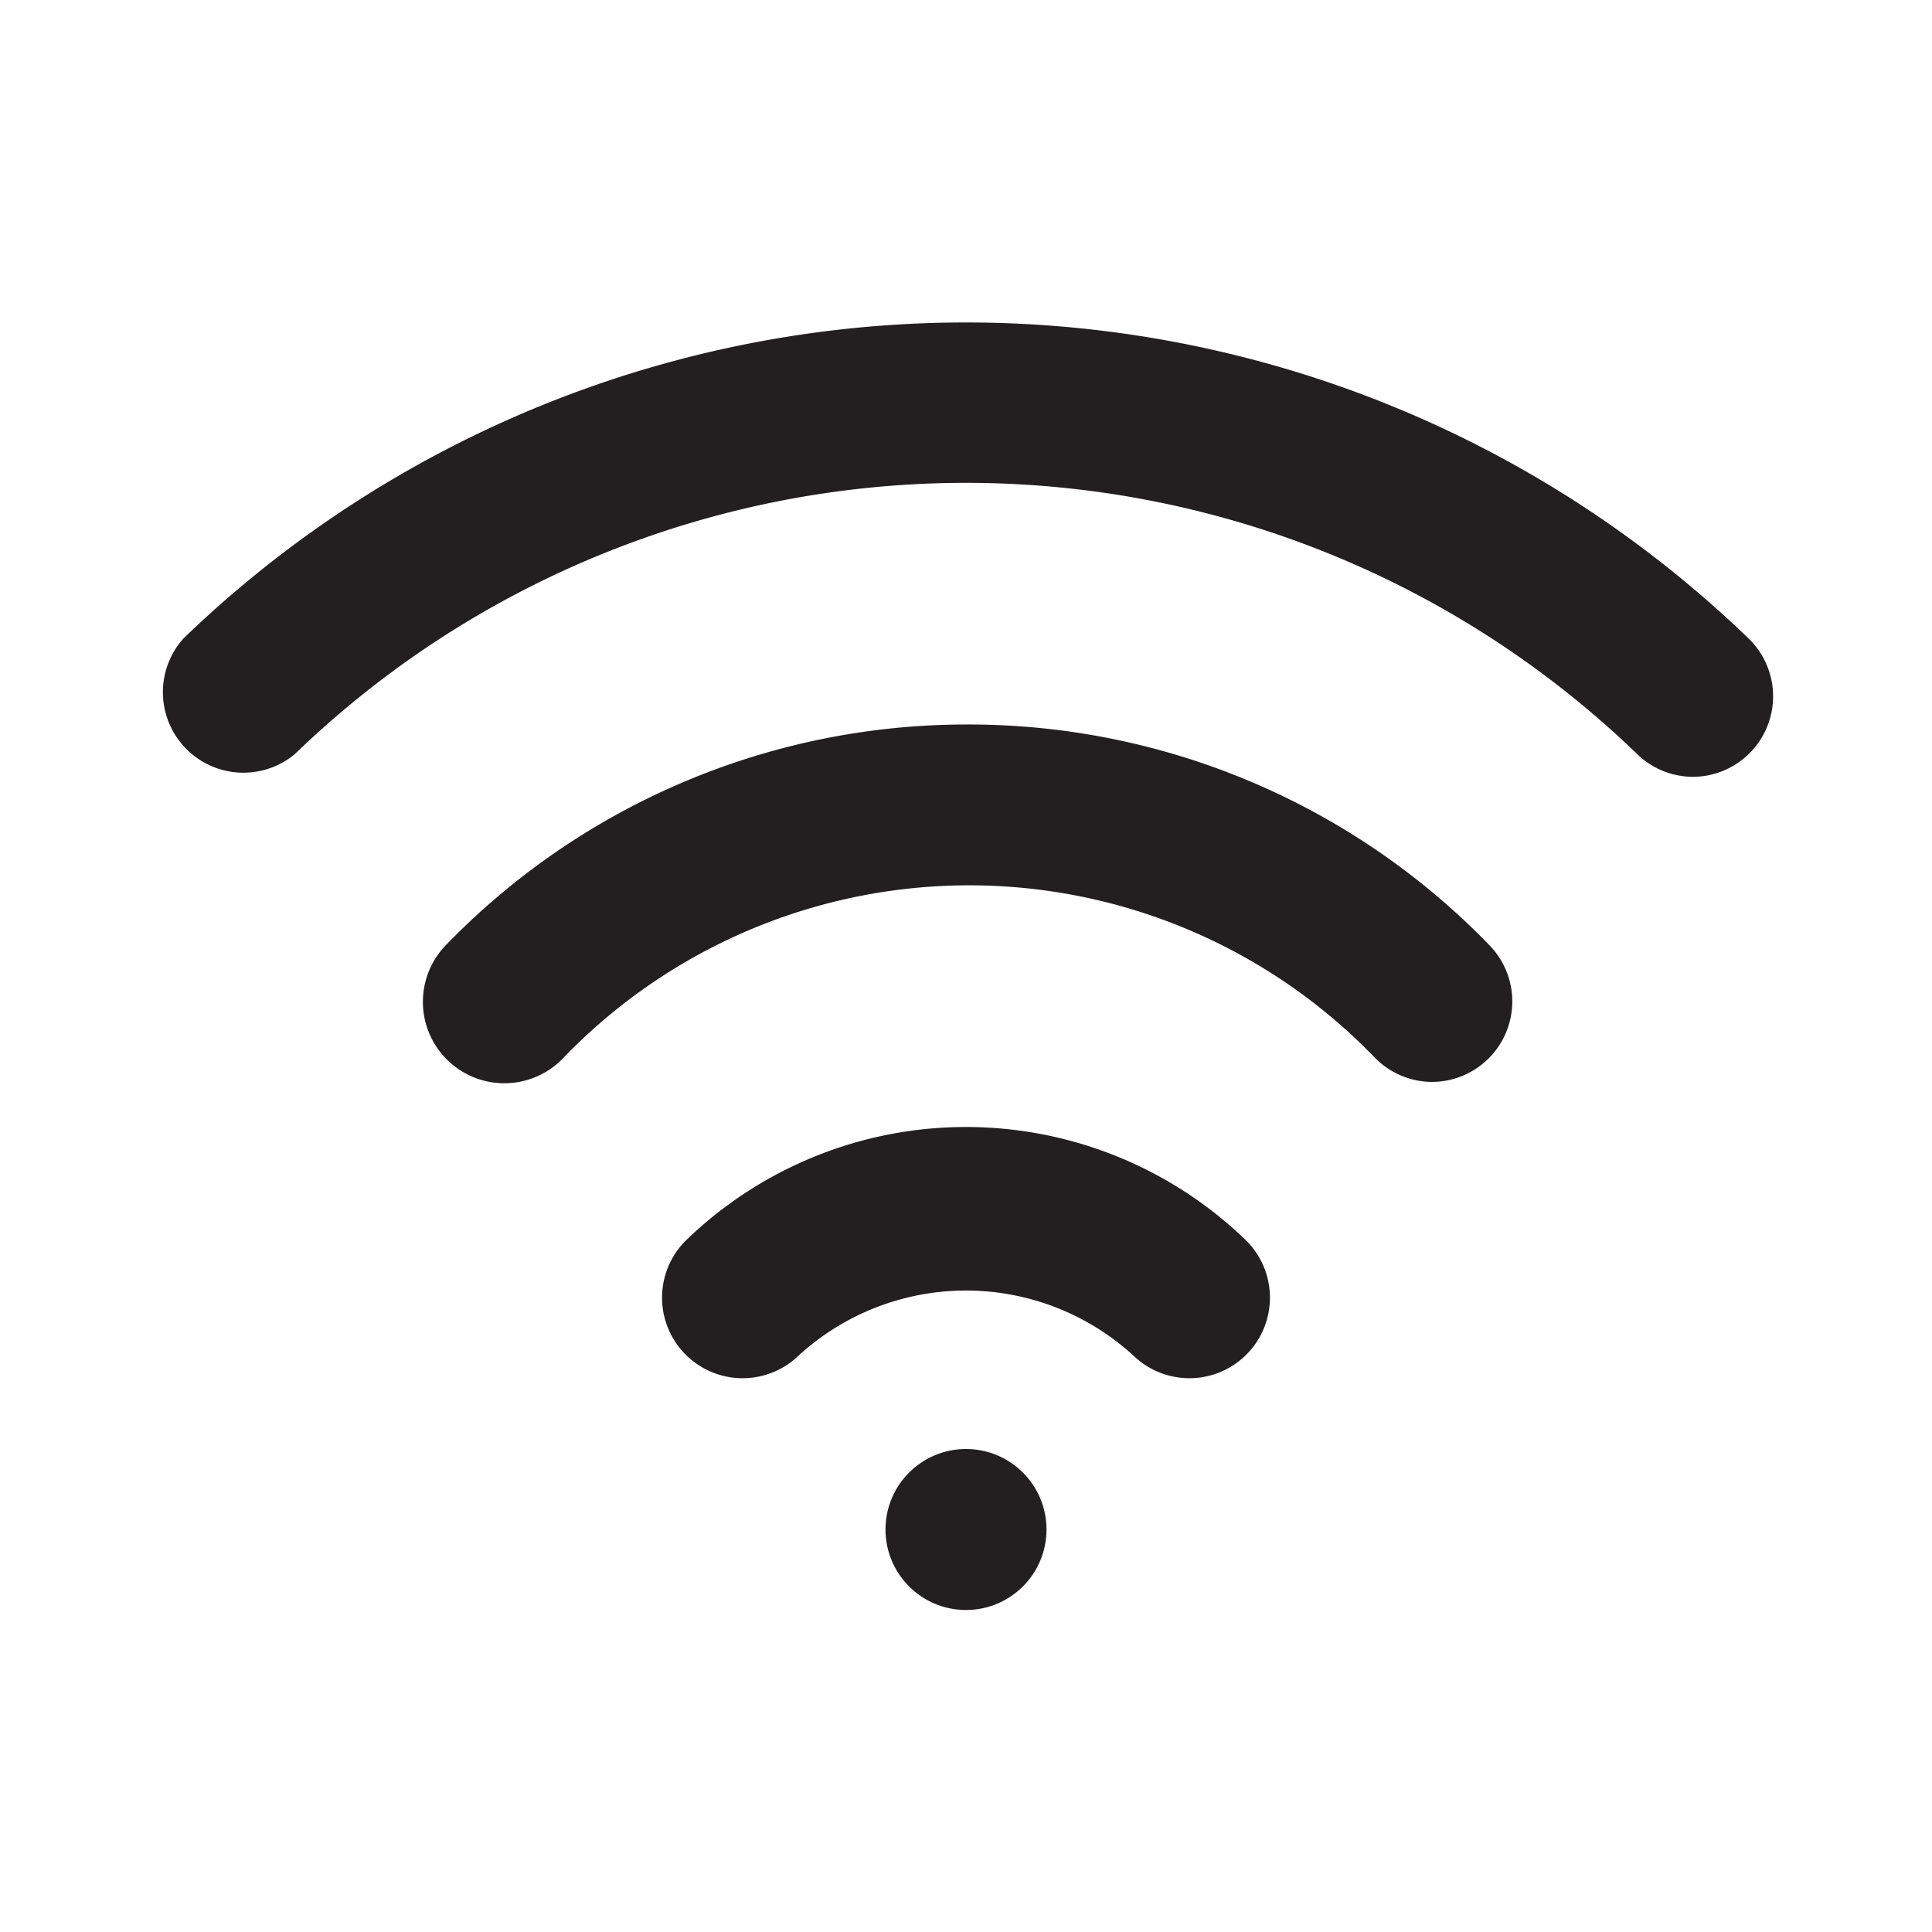
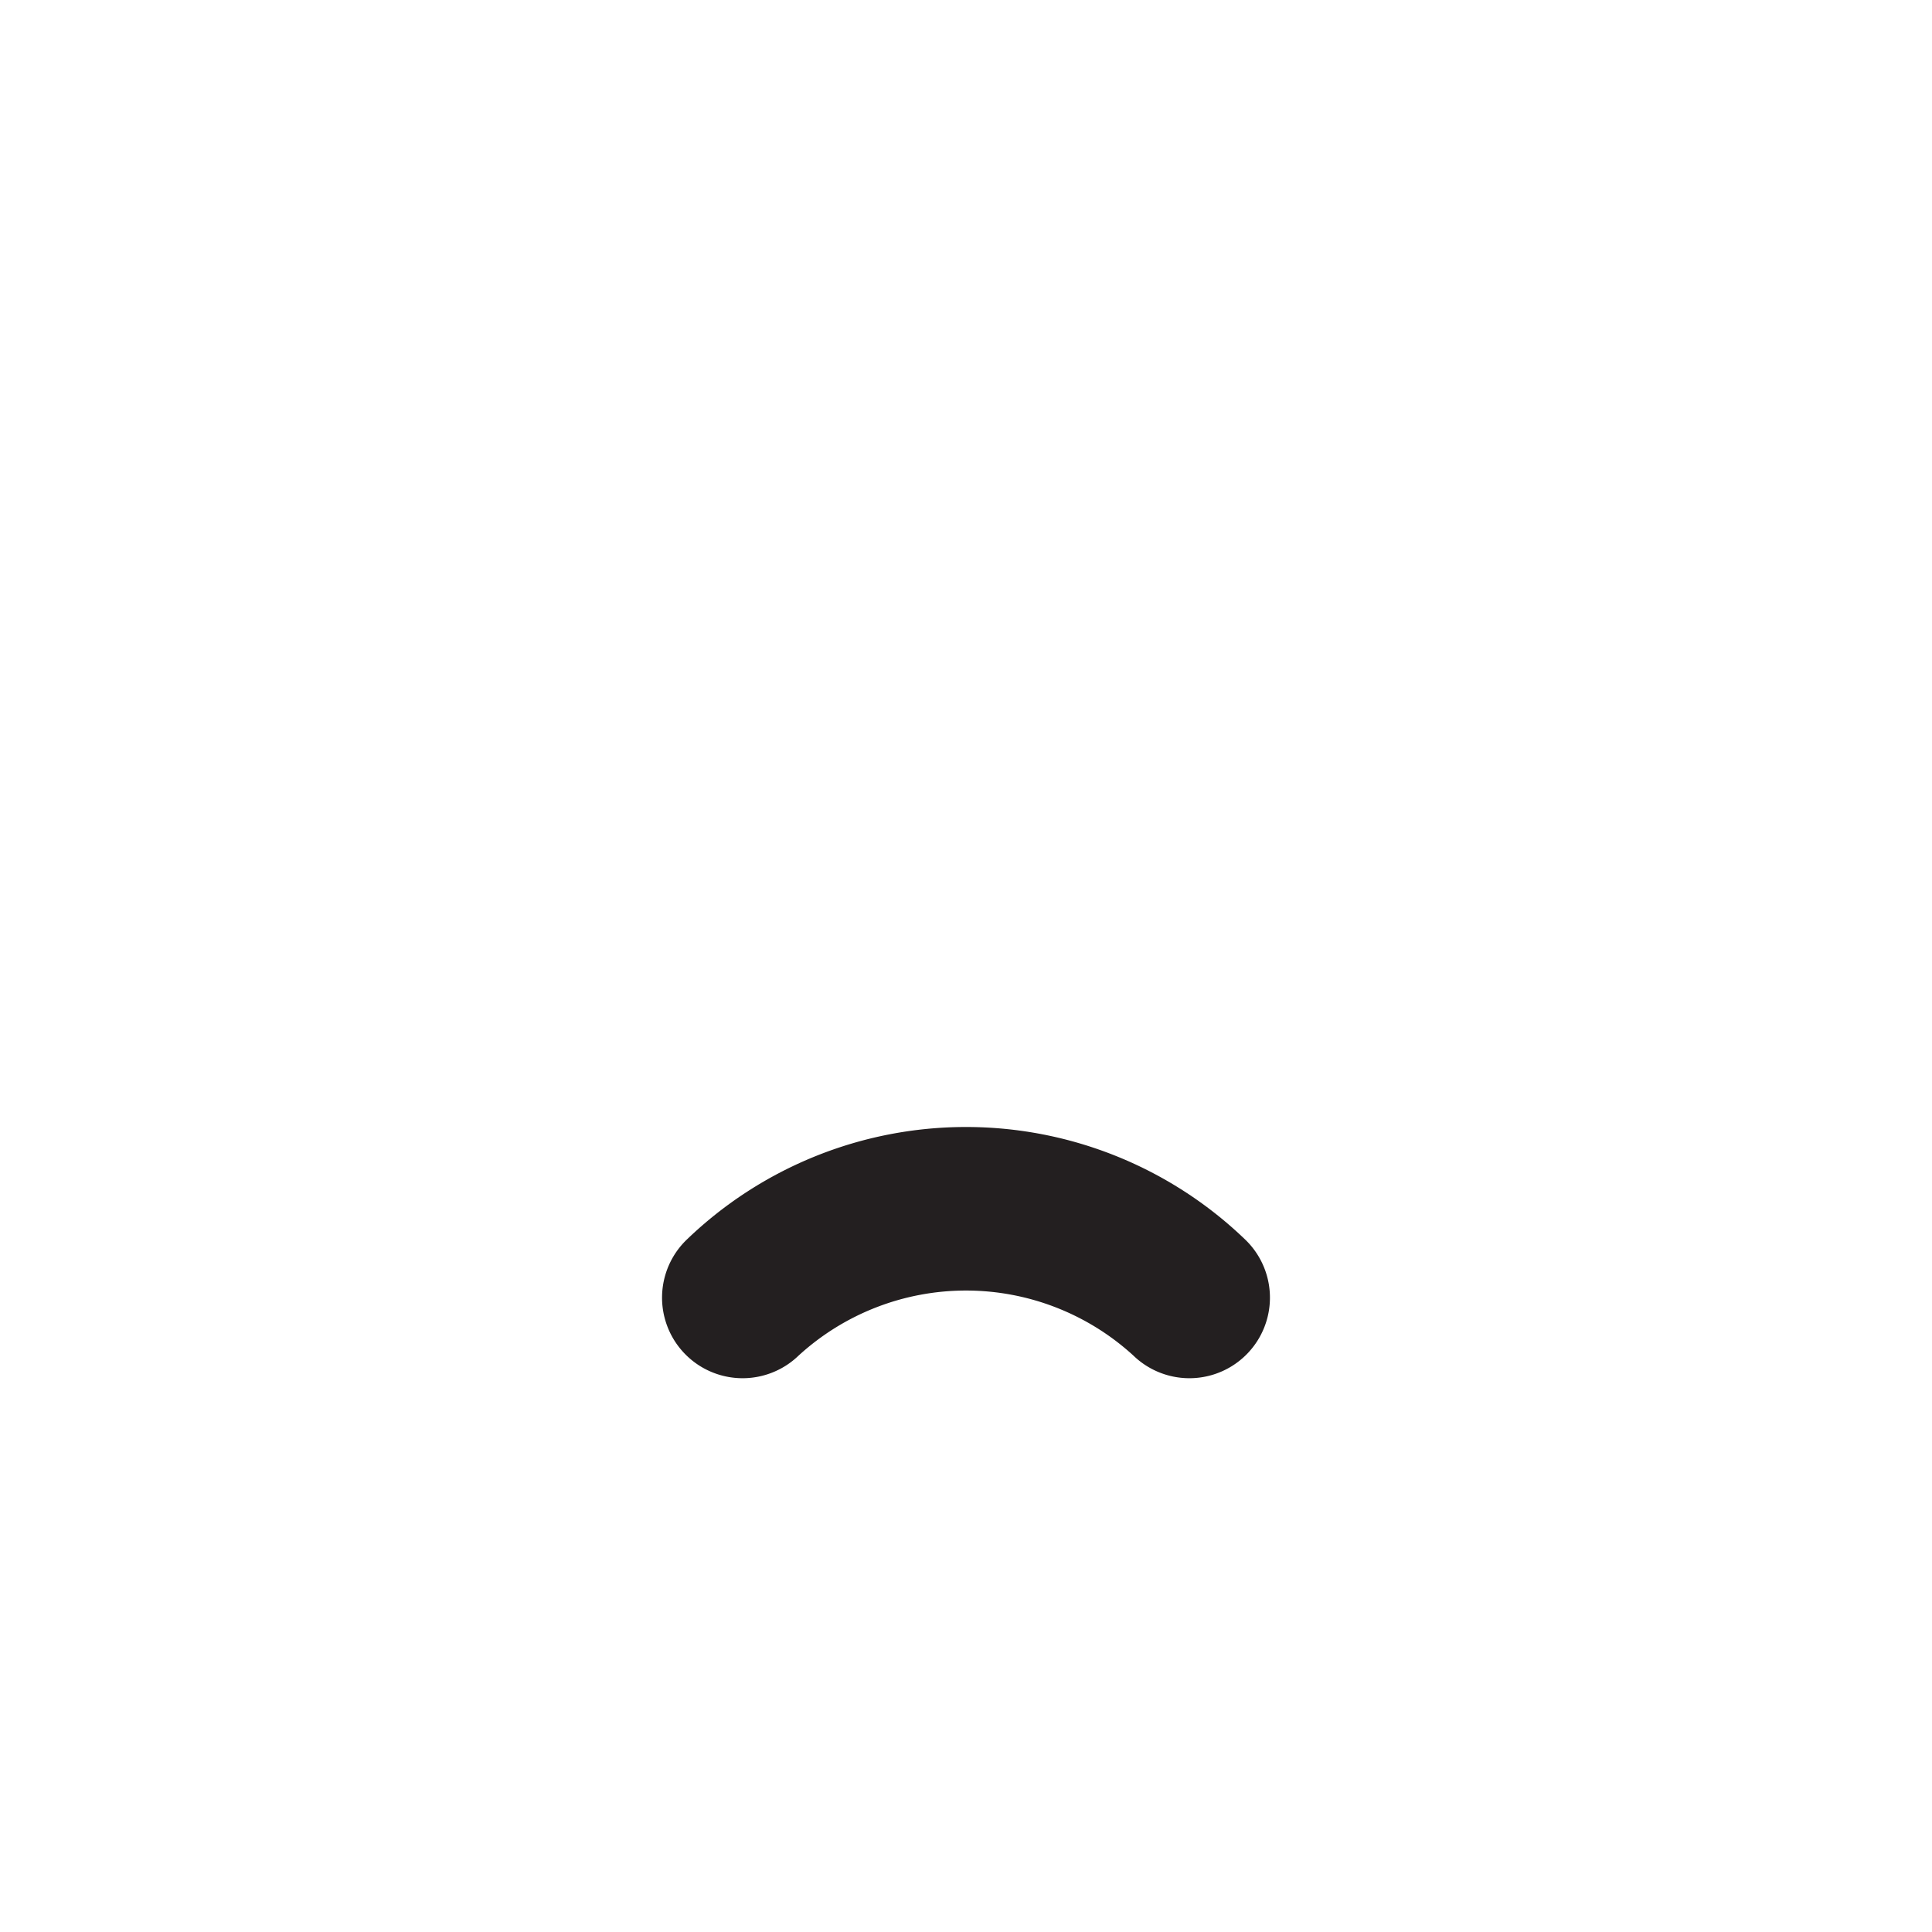
<svg xmlns="http://www.w3.org/2000/svg" viewBox="0 0 24 24">
  <defs>
    <style>.cls-1{fill:#fff;opacity:0;}.cls-2{fill:#231f20;}</style>
  </defs>
  <title>wifi</title>
  <g id="Layer_2" data-name="Layer 2">
    <g id="wifi">
      <g id="wifi-2" data-name="wifi">
-         <rect class="cls-1" width="24" height="24" />
-         <circle class="cls-2" cx="12" cy="19" r="1" />
        <path class="cls-2" d="M12,14a5,5,0,0,0-3.47,1.4,1,1,0,1,0,1.39,1.44,3.08,3.08,0,0,1,4.16,0,1,1,0,1,0,1.39-1.44A5,5,0,0,0,12,14Z" />
-         <path class="cls-2" d="M12,9a9,9,0,0,0-6.47,2.75A1,1,0,0,0,7,13.14a7,7,0,0,1,10.08,0,1,1,0,0,0,.71.3,1,1,0,0,0,.72-1.69A9,9,0,0,0,12,9Z" />
-         <path class="cls-2" d="M21.72,7.93a14,14,0,0,0-19.44,0A1,1,0,0,0,3.66,9.37a12,12,0,0,1,16.68,0,1,1,0,0,0,.69.28,1,1,0,0,0,.72-.31A1,1,0,0,0,21.72,7.93Z" />
      </g>
    </g>
  </g>
</svg>